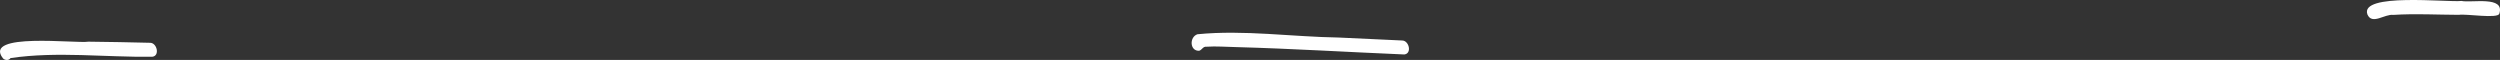
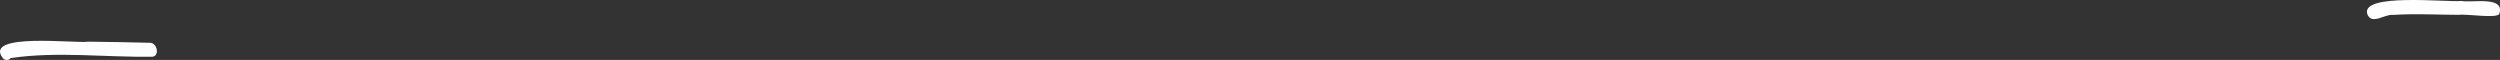
<svg xmlns="http://www.w3.org/2000/svg" id="Illustration" viewBox="0 0 2346.8 56.29">
  <rect x="0" y="0" width="2346.8" height="56.29" fill="#333333" stroke="none" />
  <defs>
    <style>.cls-1{fill:#fff;stroke-width:0px;}</style>
  </defs>
-   <path class="cls-1" d="M1318.2,51.12c-52.6-2.19-105.15-5.48-157.78-6.91-9.29-.14-18.61-1-27.89-.35-3.36-.39-4.11,3.01-6.87,3.79-8.89.39-9.33-12.97-1.56-15.51,43.75-4.29,88.71,2.43,132.77,3.1,19.76.94,39.52,1.91,59.29,2.77,6.57-.05,9.55,12.32,2.03,13.12Z" />
  <path class="cls-1" d="M2222.37,13.65c-7.77-20.76,75.4-11.24,88.29-12.76,9.54,2.03,40.92-5.08,35.52,11.92-1.36,5.01-31.19-.02-37.94,1.11-20.52-.07-41.13-1.26-61.61.06-7.98-1.04-19.84,9.64-24.25-.33Z" />
  <path class="cls-1" d="M2.83,54.81c-19.64-24.79,68.82-13.73,80.22-15.69,19.26.25,38.52.52,57.78,1.05,6.56-.1,9.52,12.37,2.03,13.12-44.12.55-89.31-5.2-132.95,1.22-1.6,2.44-5.13,2.21-7.09.3Z" />
</svg>